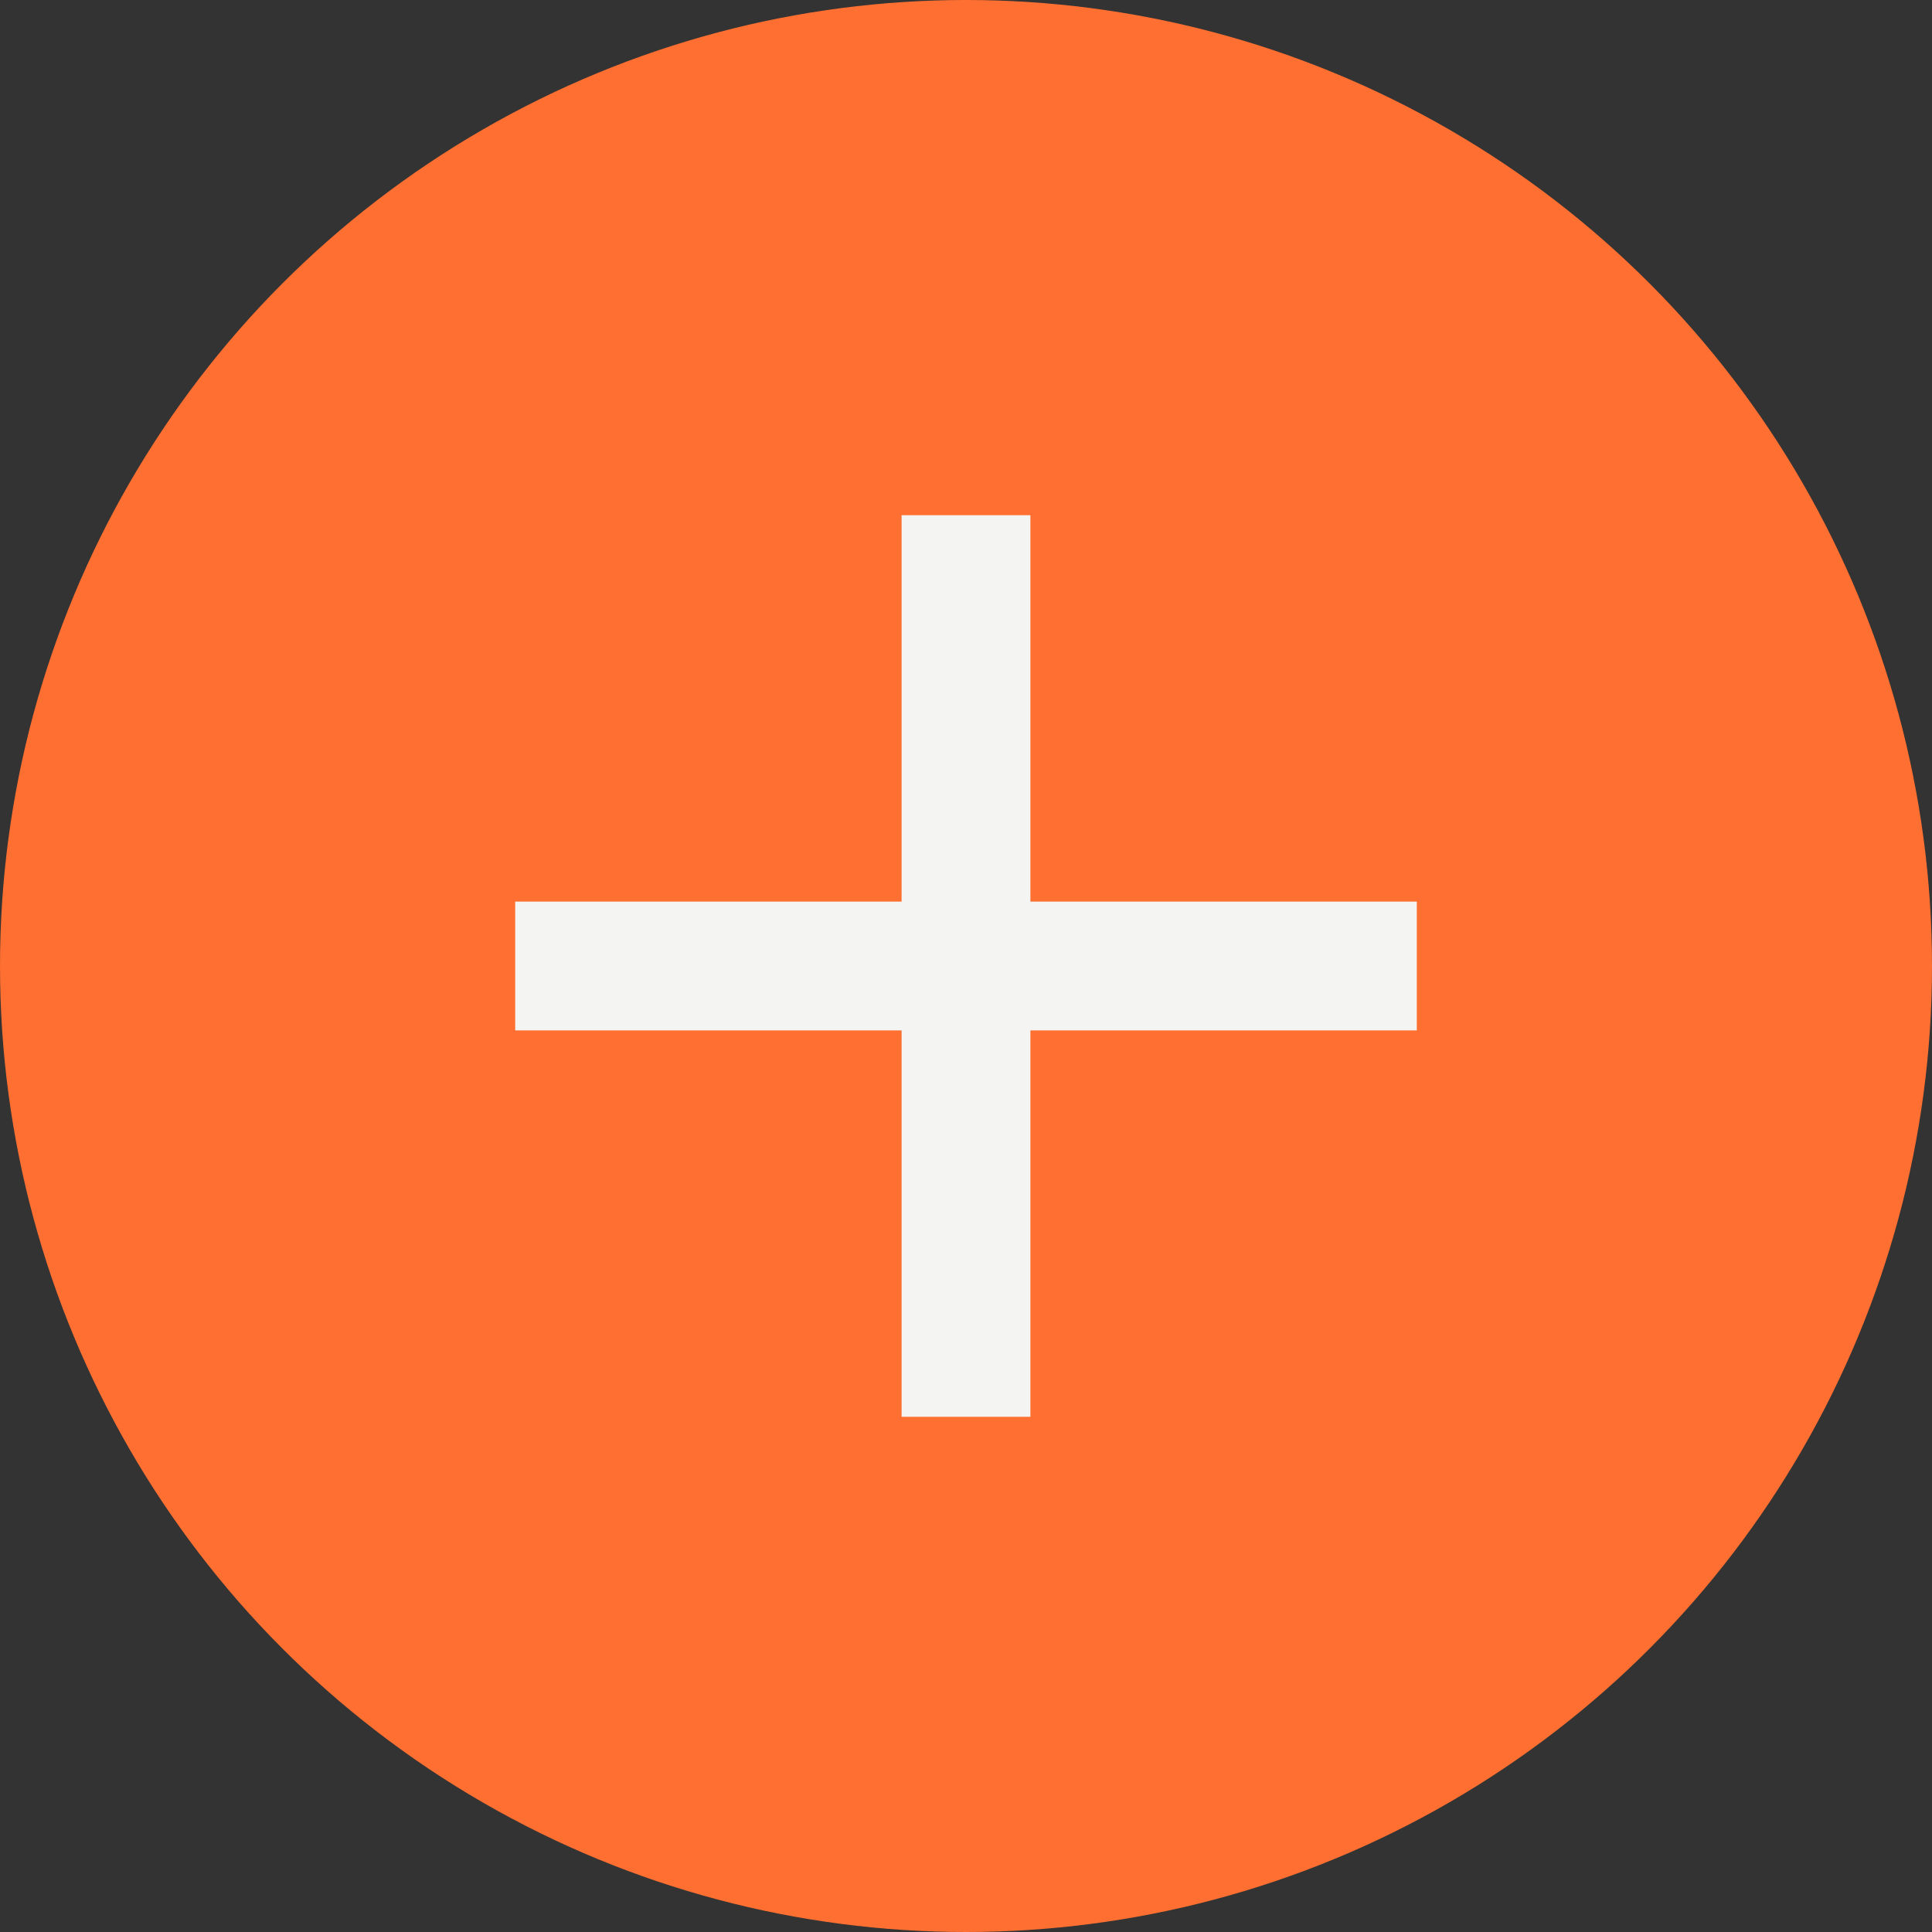
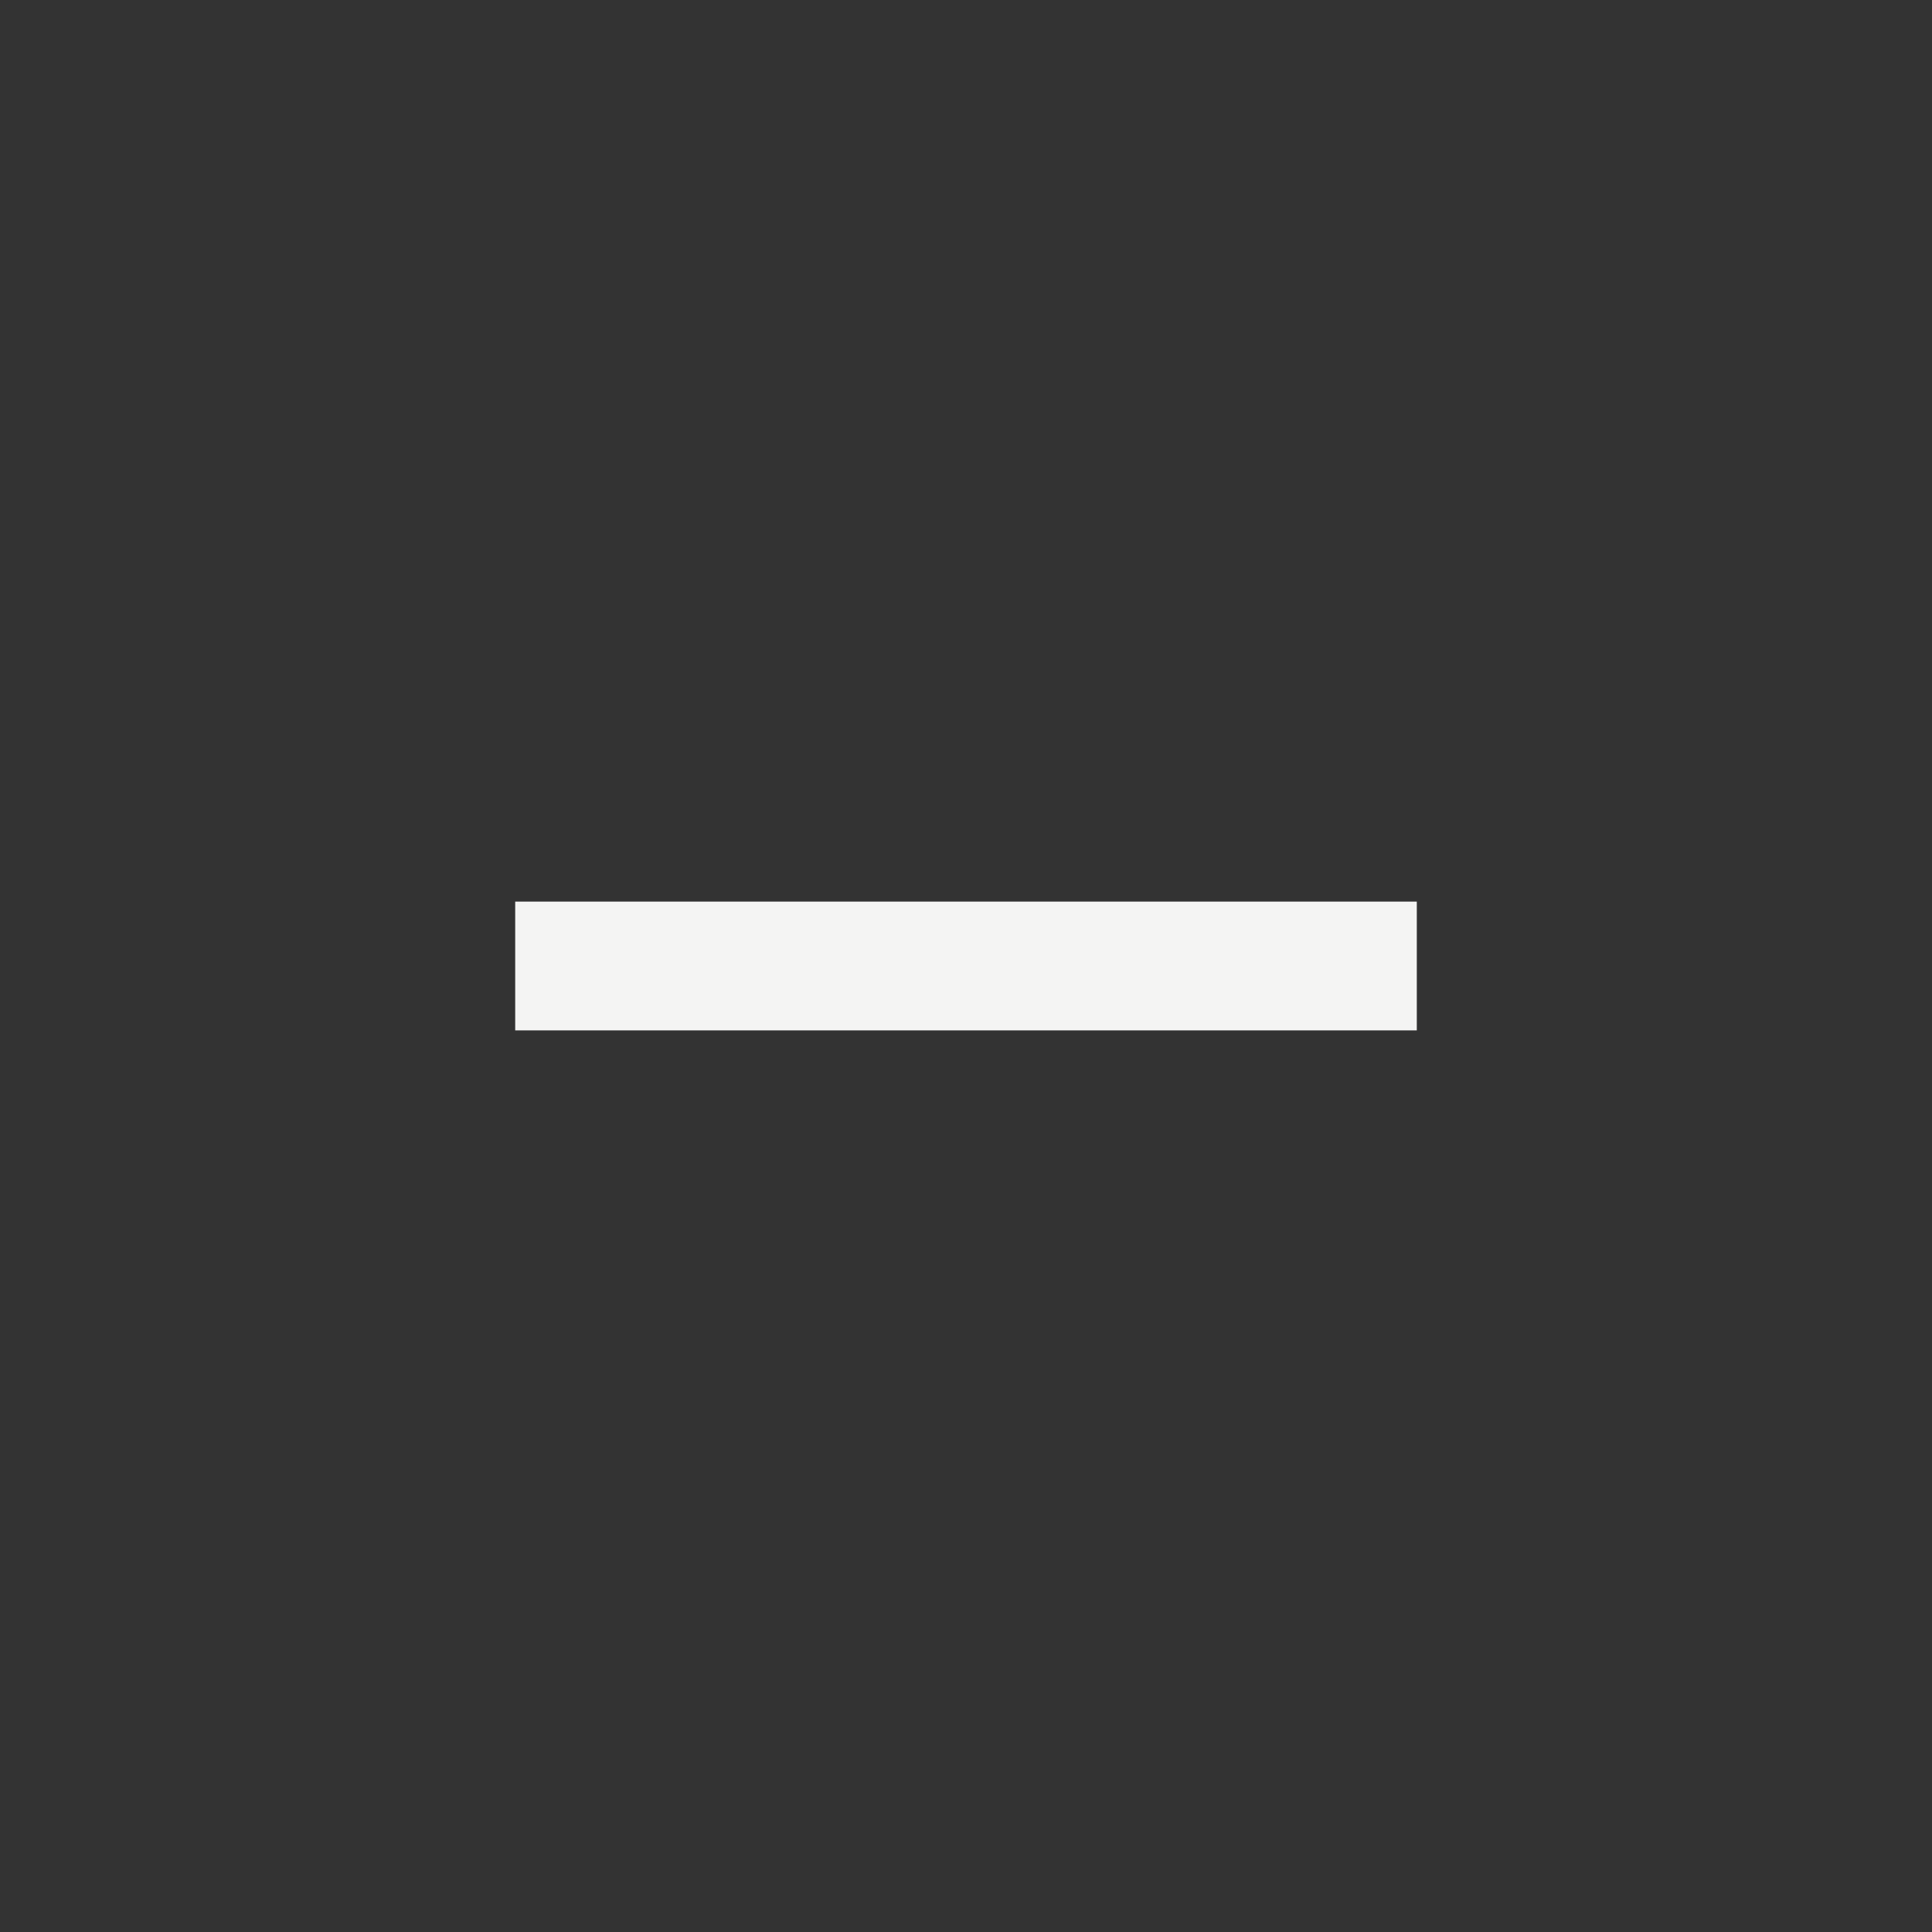
<svg xmlns="http://www.w3.org/2000/svg" width="15" height="15" viewBox="0 0 15 15" fill="none">
  <rect x="0" y="0" width="15" height="15" fill="#333333" stroke="none" />
-   <circle cx="7.5" cy="7.5" r="7.5" fill="#FF6F31" />
-   <path fill-rule="evenodd" clip-rule="evenodd" d="M11 8L4 8V7L11 7V8Z" fill="#F4F4F3" />
-   <path fill-rule="evenodd" clip-rule="evenodd" d="M8 4V11H7V4H8Z" fill="#F4F4F3" />
+   <path fill-rule="evenodd" clip-rule="evenodd" d="M11 8L4 8V7L11 7Z" fill="#F4F4F3" />
</svg>